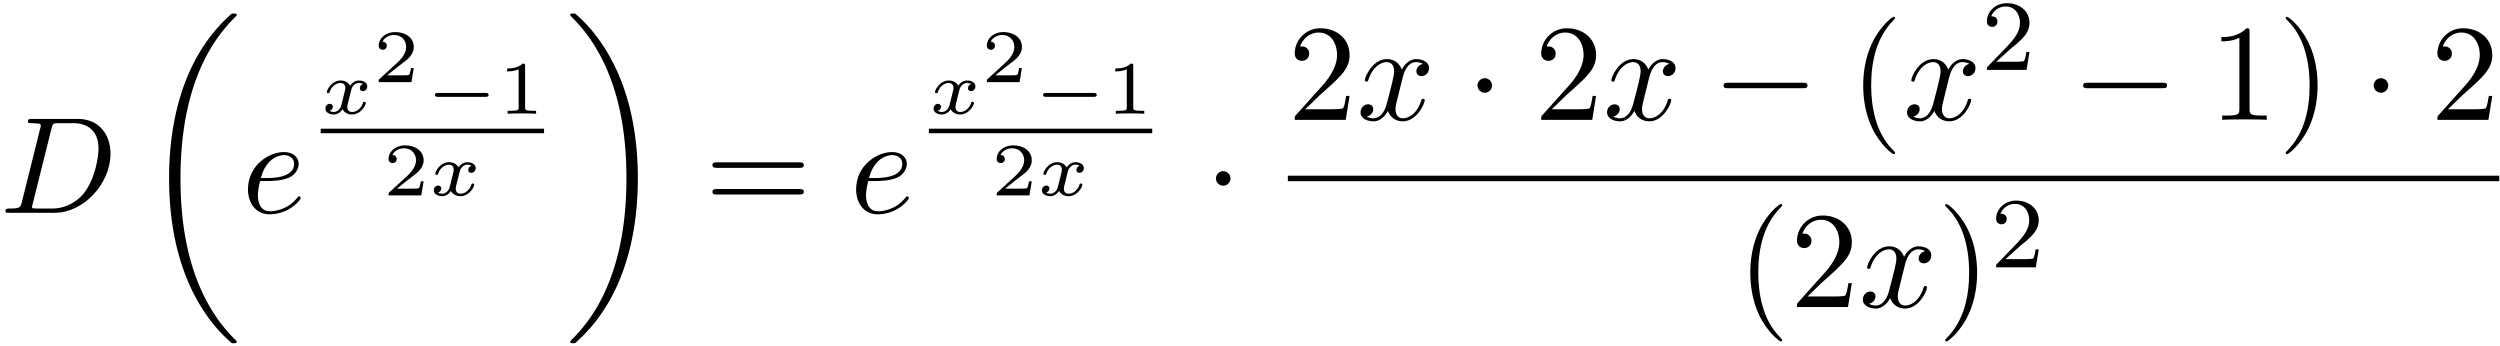
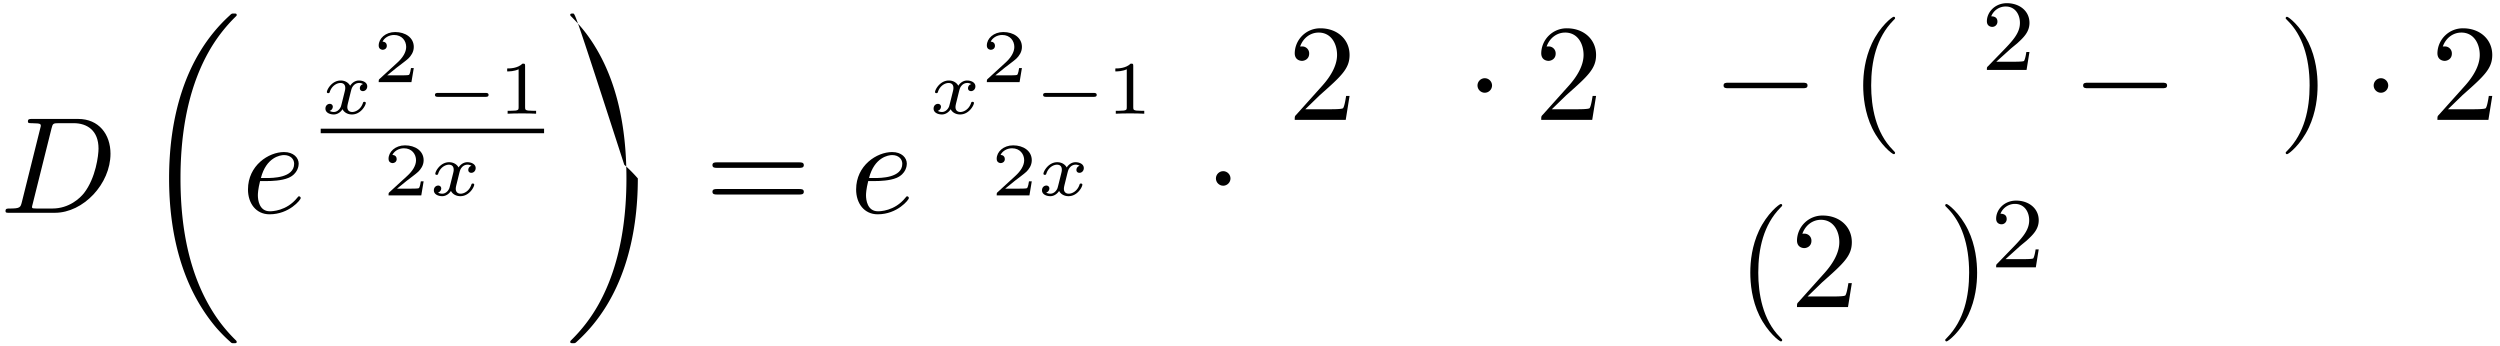
<svg xmlns="http://www.w3.org/2000/svg" xmlns:xlink="http://www.w3.org/1999/xlink" width="332" height="46" viewBox="1872.02 1482.799 198.456 27.497">
  <defs>
    <path id="g6-50" d="M2.248-1.626c.127-.12.462-.382.59-.494.494-.454.964-.893.964-1.618 0-.948-.797-1.562-1.794-1.562-.956 0-1.586.725-1.586 1.434 0 .391.311.447.423.447a.41.41 0 0 0 .414-.423c0-.414-.398-.414-.494-.414a1.23 1.23 0 0 1 1.156-.781c.741 0 1.124.63 1.124 1.299 0 .829-.582 1.435-1.523 2.399L.518-.303C.422-.215.422-.199.422 0h3.149l.23-1.427h-.246c-.024.16-.088.558-.184.71-.047.063-.653.063-.78.063H1.17z" />
    <path id="g2-0" d="M7.19-2.51c.185 0 .38 0 .38-.217s-.195-.218-.38-.218H1.286c-.185 0-.382 0-.382.218s.197.218.382.218z" />
    <path id="g2-1" d="M2.095-2.727c0-.317-.262-.578-.579-.578s-.578.261-.578.578.262.578.578.578.579-.262.579-.578" />
    <path id="g7-40" d="M3.61 2.618c0-.033 0-.054-.185-.24-1.363-1.374-1.712-3.436-1.712-5.105 0-1.898.414-3.797 1.756-5.16.142-.131.142-.153.142-.186 0-.076-.044-.109-.11-.109-.108 0-1.09.742-1.734 2.127-.556 1.2-.687 2.411-.687 3.328 0 .85.12 2.17.72 3.403.655 1.342 1.593 2.051 1.702 2.051.065 0 .109-.032.109-.109" />
    <path id="g7-41" d="M3.153-2.727c0-.851-.12-2.171-.72-3.404C1.778-7.473.84-8.18.73-8.18c-.066 0-.11.043-.11.108 0 .033 0 .055.208.251C1.9-6.742 2.52-5.007 2.52-2.727c0 1.865-.404 3.785-1.756 5.16-.142.13-.142.152-.142.185 0 .066.043.11.109.11.109 0 1.09-.743 1.734-2.128.557-1.2.688-2.41.688-3.327" />
-     <path id="g7-49" d="M3.207-6.982c0-.262 0-.283-.25-.283-.677.698-1.637.698-1.986.698v.338c.218 0 .862 0 1.429-.284v5.651c0 .393-.033.524-1.015.524h-.349V0c.382-.033 1.331-.033 1.768-.033s1.385 0 1.767.033v-.338h-.35c-.981 0-1.014-.12-1.014-.524z" />
    <path id="g7-50" d="m1.385-.84 1.157-1.124c1.702-1.505 2.356-2.094 2.356-3.185 0-1.244-.982-2.116-2.313-2.116a2.016 2.016 0 0 0-2.04 1.974c0 .611.546.611.579.611.185 0 .567-.13.567-.578a.55.55 0 0 0-.578-.567c-.088 0-.11 0-.142.01.25-.709.84-1.112 1.473-1.112.992 0 1.461.883 1.461 1.778 0 .873-.545 1.734-1.145 2.41L.665-.403c-.12.12-.12.142-.12.404h4.048l.305-1.898h-.273c-.054.327-.13.807-.24.97C4.31-.84 3.59-.84 3.35-.84z" />
    <path id="g7-61" d="M7.495-3.567c.163 0 .37 0 .37-.218s-.207-.219-.36-.219H.971c-.153 0-.36 0-.36.219s.207.218.37.218zm.01 2.116c.153 0 .36 0 .36-.218s-.207-.218-.37-.218H.982c-.164 0-.371 0-.371.218s.207.218.36.218z" />
    <path id="g0-18" d="M7.636 25.625c0-.043-.021-.065-.043-.098a12.2 12.2 0 0 1-1.866-2.312c-1.756-2.815-2.552-6.36-2.552-10.56 0-2.935.392-6.72 2.192-9.971A12.5 12.5 0 0 1 7.604-.24c.032-.033.032-.055.032-.087 0-.11-.076-.11-.229-.11s-.174 0-.338.164c-3.654 3.328-4.8 8.324-4.8 12.917 0 4.287.982 8.607 3.753 11.869.218.25.633.698 1.08 1.09.13.132.153.132.305.132s.23 0 .23-.11" />
-     <path id="g0-19" d="M5.75 12.655c0-4.288-.983-8.608-3.754-11.87a12 12 0 0 0-1.08-1.09C.786-.436.764-.436.611-.436c-.131 0-.23 0-.23.109 0 .043.044.087.066.109C.83.175 1.56.905 2.291 2.084c1.756 2.814 2.553 6.36 2.553 10.56 0 2.934-.393 6.72-2.193 9.97a12.5 12.5 0 0 1-2.226 2.913c-.021.033-.043.066-.043.098 0 .11.098.11.229.11.153 0 .174 0 .338-.164 3.655-3.327 4.8-8.324 4.8-12.916" />
+     <path id="g0-19" d="M5.75 12.655a12 12 0 0 0-1.08-1.09C.786-.436.764-.436.611-.436c-.131 0-.23 0-.23.109 0 .043.044.087.066.109C.83.175 1.56.905 2.291 2.084c1.756 2.814 2.553 6.36 2.553 10.56 0 2.934-.393 6.72-2.193 9.97a12.5 12.5 0 0 1-2.226 2.913c-.021.033-.043.066-.043.098 0 .11.098.11.229.11.153 0 .174 0 .338-.164 3.655-3.327 4.8-8.324 4.8-12.916" />
    <path id="g4-68" d="M1.735-.85c-.11.425-.131.512-.993.512-.186 0-.306 0-.306.207C.436 0 .535 0 .742 0h3.61c2.27 0 4.419-2.302 4.419-4.69 0-1.54-.927-2.76-2.564-2.76H2.542c-.207 0-.327 0-.327.206 0 .131.098.131.316.131.142 0 .338.011.469.022.175.022.24.055.24.175 0 .043-.01.076-.044.207zM4.09-6.699c.098-.382.12-.415.589-.415h1.167c1.07 0 1.975.578 1.975 2.018 0 .535-.218 2.324-1.146 3.524-.316.404-1.178 1.233-2.52 1.233H2.924c-.153 0-.175 0-.24-.011-.11-.011-.142-.022-.142-.11 0-.032 0-.054.054-.25z" />
    <path id="g4-101" d="M2.04-2.52c.316 0 1.124-.022 1.67-.25.763-.328.817-.972.817-1.125 0-.48-.414-.927-1.167-.927-1.21 0-2.858 1.058-2.858 2.967C.502-.742 1.145.12 2.215.12c1.56 0 2.476-1.156 2.476-1.287 0-.066-.066-.142-.131-.142-.055 0-.076.022-.142.109C3.556-.12 2.368-.12 2.236-.12c-.85 0-.949-.916-.949-1.265 0-.131.011-.47.175-1.135zm-.513-.24c.426-1.658 1.55-1.822 1.833-1.822.513 0 .807.317.807.687 0 1.135-1.745 1.135-2.192 1.135z" />
-     <path id="g4-120" d="M3.644-3.295c.065-.283.316-1.287 1.08-1.287.054 0 .316 0 .545.142-.305.055-.524.327-.524.59 0 .174.12.38.415.38.24 0 .59-.195.59-.632 0-.567-.645-.72-1.015-.72-.633 0-1.015.578-1.146.83-.273-.72-.862-.83-1.178-.83-1.135 0-1.756 1.407-1.756 1.68 0 .11.109.11.13.11.088 0 .12-.023.142-.12.371-1.157 1.091-1.43 1.462-1.43.207 0 .59.098.59.731 0 .338-.186 1.07-.59 2.596C2.215-.578 1.833-.12 1.353-.12c-.066 0-.317 0-.546-.142.273-.054.513-.283.513-.589 0-.294-.24-.382-.404-.382-.327 0-.6.284-.6.633 0 .502.546.72 1.026.72.72 0 1.113-.764 1.145-.83.131.405.524.83 1.178.83 1.124 0 1.746-1.407 1.746-1.68 0-.11-.098-.11-.131-.11-.098 0-.12.045-.142.12-.36 1.168-1.102 1.43-1.45 1.43-.426 0-.6-.35-.6-.72 0-.24.065-.48.185-.96z" />
    <path id="g5-49" d="M2.146-3.796c0-.18-.024-.18-.203-.18-.395.383-1.005.383-1.22.383v.234c.156 0 .55 0 .909-.168v3.019c0 .197 0 .275-.616.275H.76V0c.329-.024.795-.024 1.13-.024s.8 0 1.13.024v-.233h-.257c-.616 0-.616-.078-.616-.275z" />
    <path id="g5-50" d="M3.216-1.118h-.221c-.012.084-.072.478-.162.544-.041.036-.526.036-.61.036H1.107l.765-.622c.203-.161.735-.544.92-.723.18-.18.425-.484.425-.909 0-.747-.676-1.183-1.477-1.183-.77 0-1.309.508-1.309 1.07 0 .305.257.34.323.34.15 0 .323-.107.323-.322 0-.132-.078-.323-.34-.323.137-.305.501-.532.914-.532.627 0 .962.466.962.95 0 .425-.28.861-.7 1.244L.497-.251C.436-.191.43-.185.43 0h2.6z" />
    <path id="g3-120" d="M3.365-2.35a.336.336 0 0 0-.257.324c0 .19.156.233.24.233.173 0 .346-.144.346-.377 0-.323-.353-.466-.657-.466-.395 0-.634.305-.7.418-.077-.15-.305-.418-.753-.418-.687 0-1.094.711-1.094.92 0 .03.024.084.108.084s.101-.036.12-.09c.149-.484.555-.717.848-.717s.383.191.383.389c0 .071 0 .125-.048.31-.138.556-.27 1.1-.299 1.172-.09.227-.305.43-.556.43-.036 0-.203 0-.34-.09A.35.35 0 0 0 .961-.55c0-.155-.12-.233-.239-.233-.167 0-.346.131-.346.377 0 .34.376.466.657.466.34 0 .586-.233.7-.419.12.251.406.419.747.419.705 0 1.1-.724 1.1-.92 0-.013-.006-.084-.114-.084-.084 0-.096.041-.114.095-.173.52-.597.712-.848.712-.228 0-.389-.132-.389-.383 0-.114.03-.245.084-.454l.191-.777c.06-.234.09-.341.215-.485a.584.584 0 0 1 .76-.113" />
    <path id="g1-0" d="M4.758-1.339c.096 0 .245 0 .245-.155s-.15-.156-.245-.156H.992c-.095 0-.245 0-.245.156s.15.155.245.155z" />
  </defs>
  <g id="page1">
    <use xlink:href="#g4-68" x="1872.02" y="1499.691" />
    <use xlink:href="#g0-18" x="1883.173" y="1484.309" />
    <use xlink:href="#g4-101" x="1891.203" y="1499.691" />
    <use xlink:href="#g3-120" x="1897.478" y="1491.826" />
    <use xlink:href="#g5-50" x="1901.65" y="1489.318" />
    <use xlink:href="#g1-0" x="1905.801" y="1491.826" />
    <use xlink:href="#g5-49" x="1911.557" y="1491.826" />
    <path d="M1897.478 1493.015h17.732v.359h-17.732z" />
    <use xlink:href="#g5-50" x="1902.432" y="1498.312" />
    <use xlink:href="#g3-120" x="1906.085" y="1498.312" />
    <use xlink:href="#g0-19" x="1916.904" y="1484.309" />
    <use xlink:href="#g7-61" x="1927.964" y="1499.691" />
    <use xlink:href="#g4-101" x="1939.479" y="1499.691" />
    <use xlink:href="#g3-120" x="1945.755" y="1491.826" />
    <use xlink:href="#g5-50" x="1949.926" y="1489.318" />
    <use xlink:href="#g1-0" x="1954.077" y="1491.826" />
    <use xlink:href="#g5-49" x="1959.834" y="1491.826" />
-     <path d="M1945.755 1493.015h17.732v.359h-17.732z" />
    <use xlink:href="#g5-50" x="1950.708" y="1498.312" />
    <use xlink:href="#g3-120" x="1954.361" y="1498.312" />
    <use xlink:href="#g2-1" x="1967.604" y="1499.691" />
    <use xlink:href="#g7-50" x="1974.254" y="1492.311" />
    <use xlink:href="#g4-120" x="1979.709" y="1492.311" />
    <use xlink:href="#g2-1" x="1988.368" y="1492.311" />
    <use xlink:href="#g7-50" x="1993.822" y="1492.311" />
    <use xlink:href="#g4-120" x="1999.277" y="1492.311" />
    <use xlink:href="#g2-0" x="2007.936" y="1492.311" />
    <use xlink:href="#g7-40" x="2018.845" y="1492.311" />
    <use xlink:href="#g4-120" x="2023.088" y="1492.311" />
    <use xlink:href="#g6-50" x="2029.322" y="1488.352" />
    <use xlink:href="#g2-0" x="2036.479" y="1492.311" />
    <use xlink:href="#g7-49" x="2047.388" y="1492.311" />
    <use xlink:href="#g7-41" x="2052.843" y="1492.311" />
    <use xlink:href="#g2-1" x="2059.509" y="1492.311" />
    <use xlink:href="#g7-50" x="2064.964" y="1492.311" />
-     <path d="M1974.254 1496.746h96.164v.436h-96.164z" />
    <use xlink:href="#g7-40" x="2009.883" y="1507.174" />
    <use xlink:href="#g7-50" x="2014.125" y="1507.174" />
    <use xlink:href="#g4-120" x="2019.58" y="1507.174" />
    <use xlink:href="#g7-41" x="2025.815" y="1507.174" />
    <use xlink:href="#g6-50" x="2030.057" y="1504.023" />
  </g>
  <script type="text/ecmascript">if(window.parent.postMessage)window.parent.postMessage("13.30626|249|34.5|"+window.location,"*");</script>
</svg>